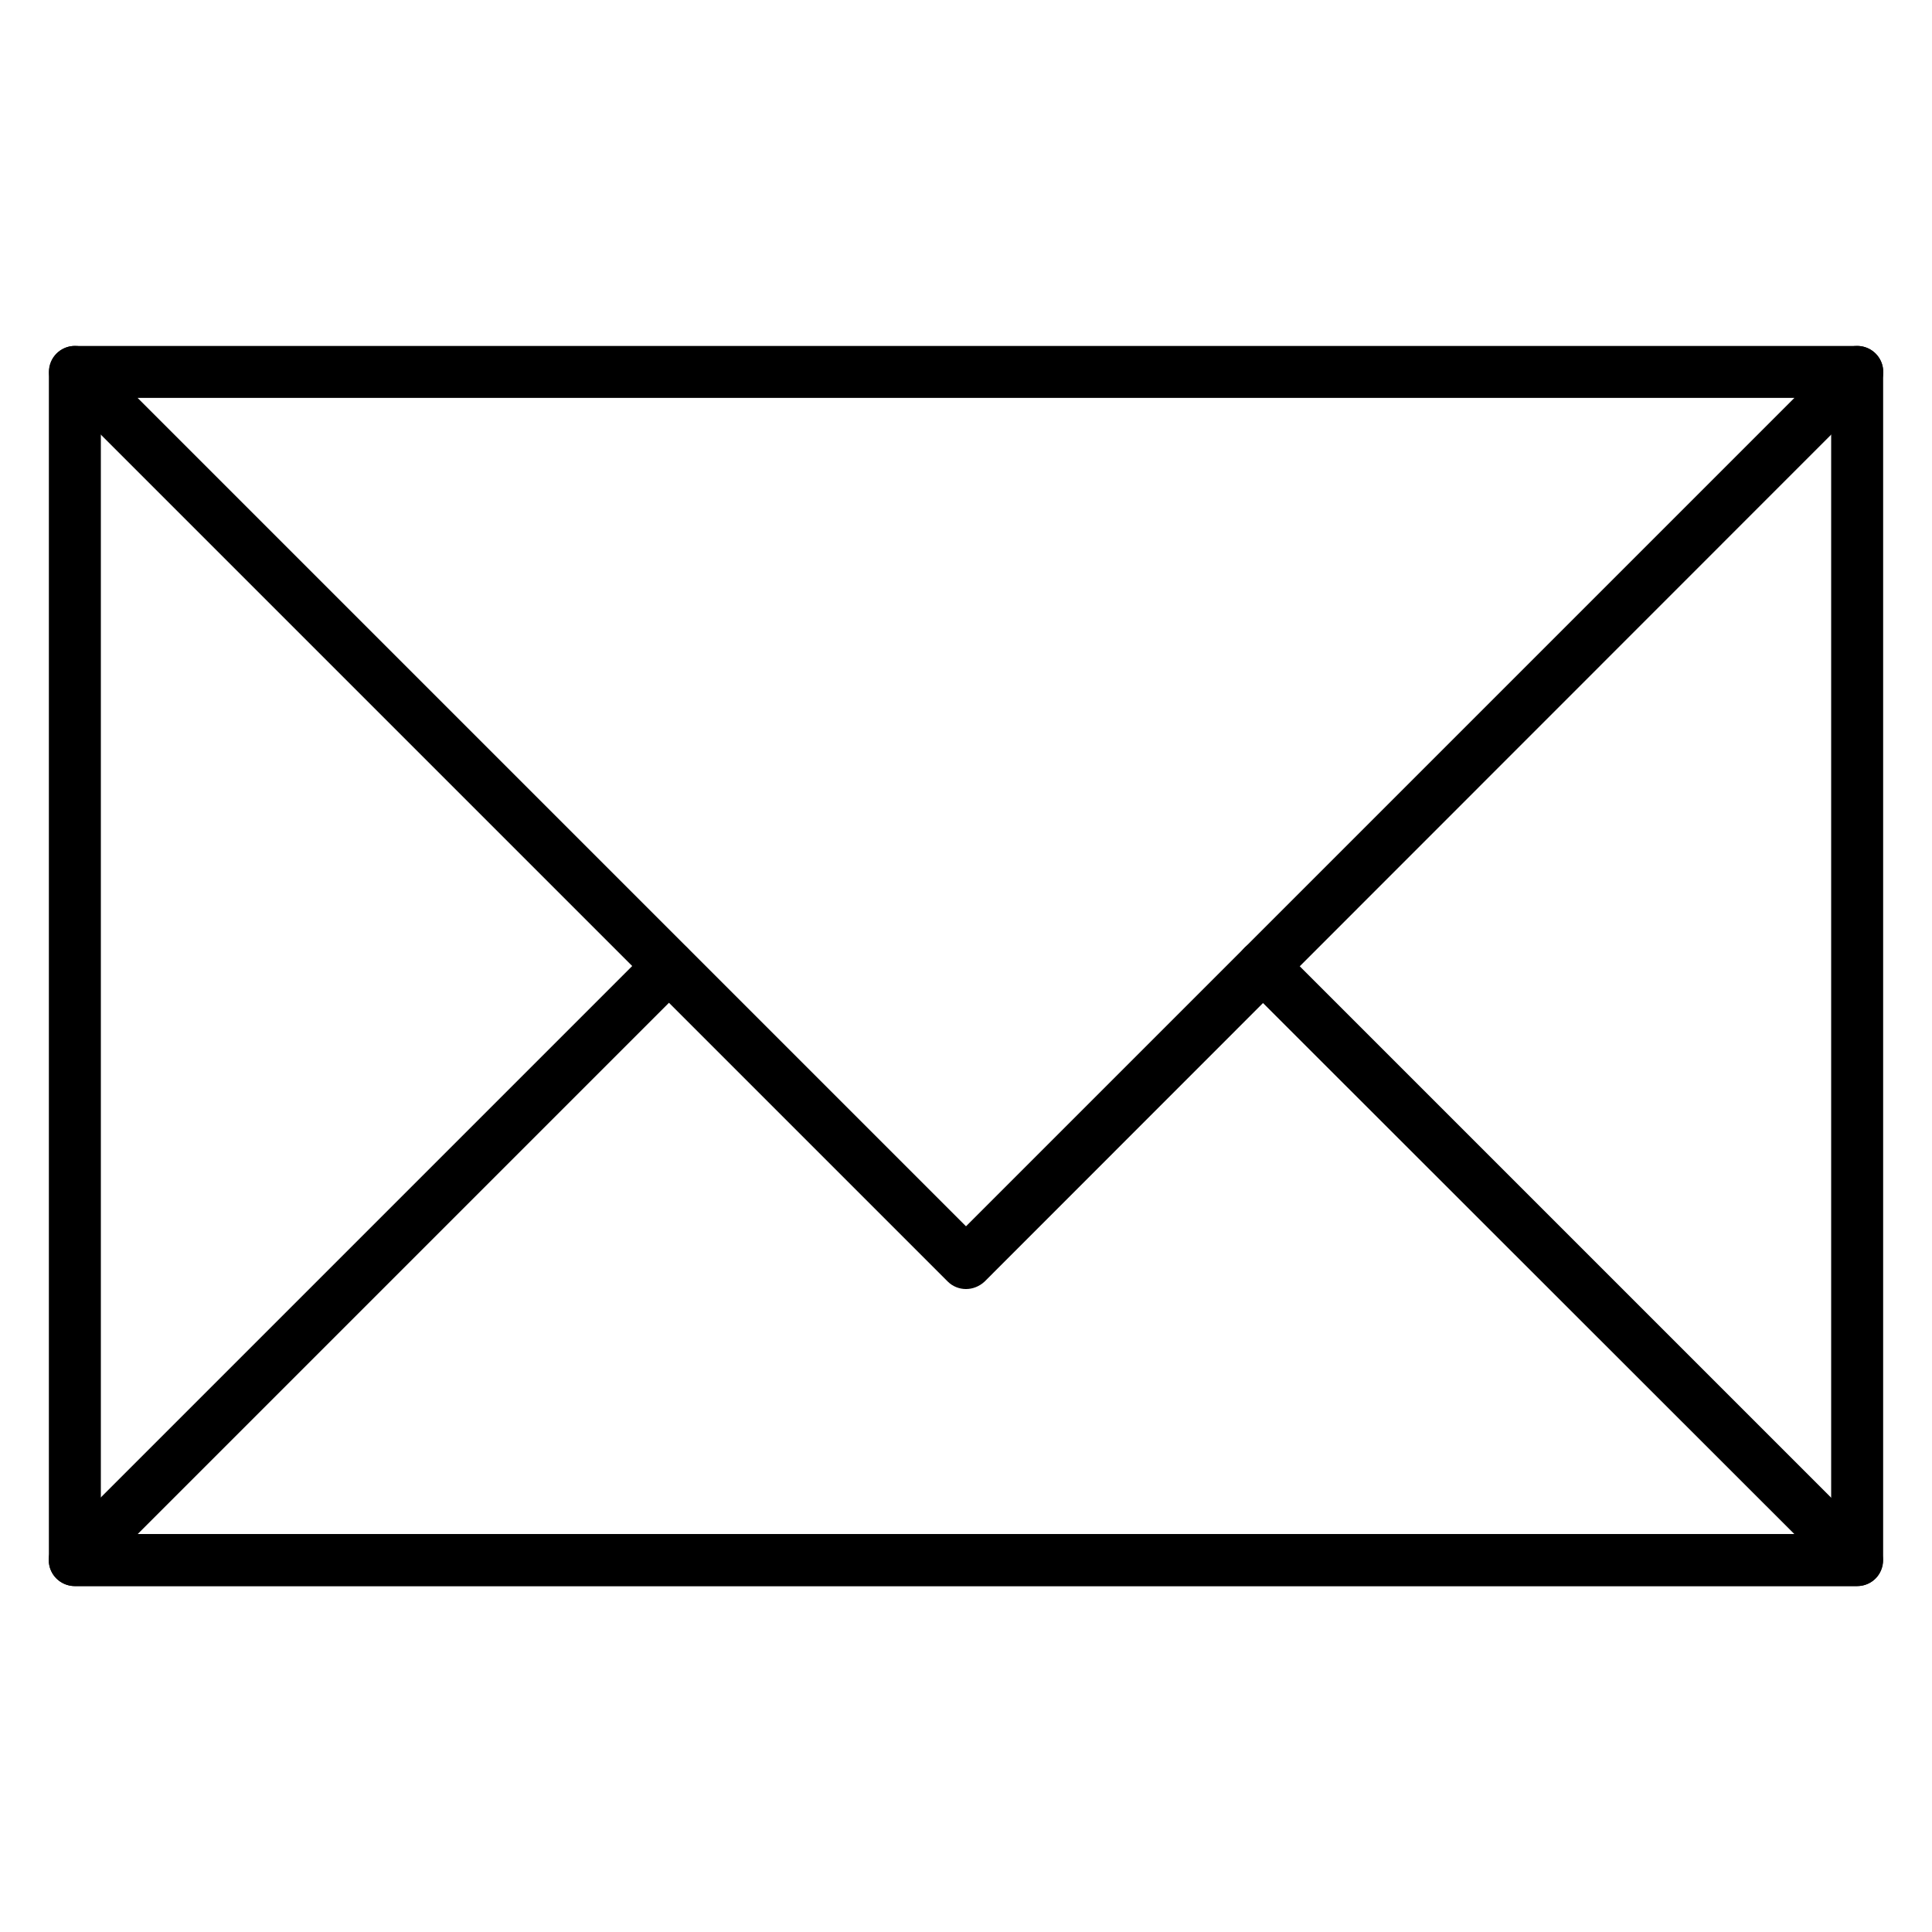
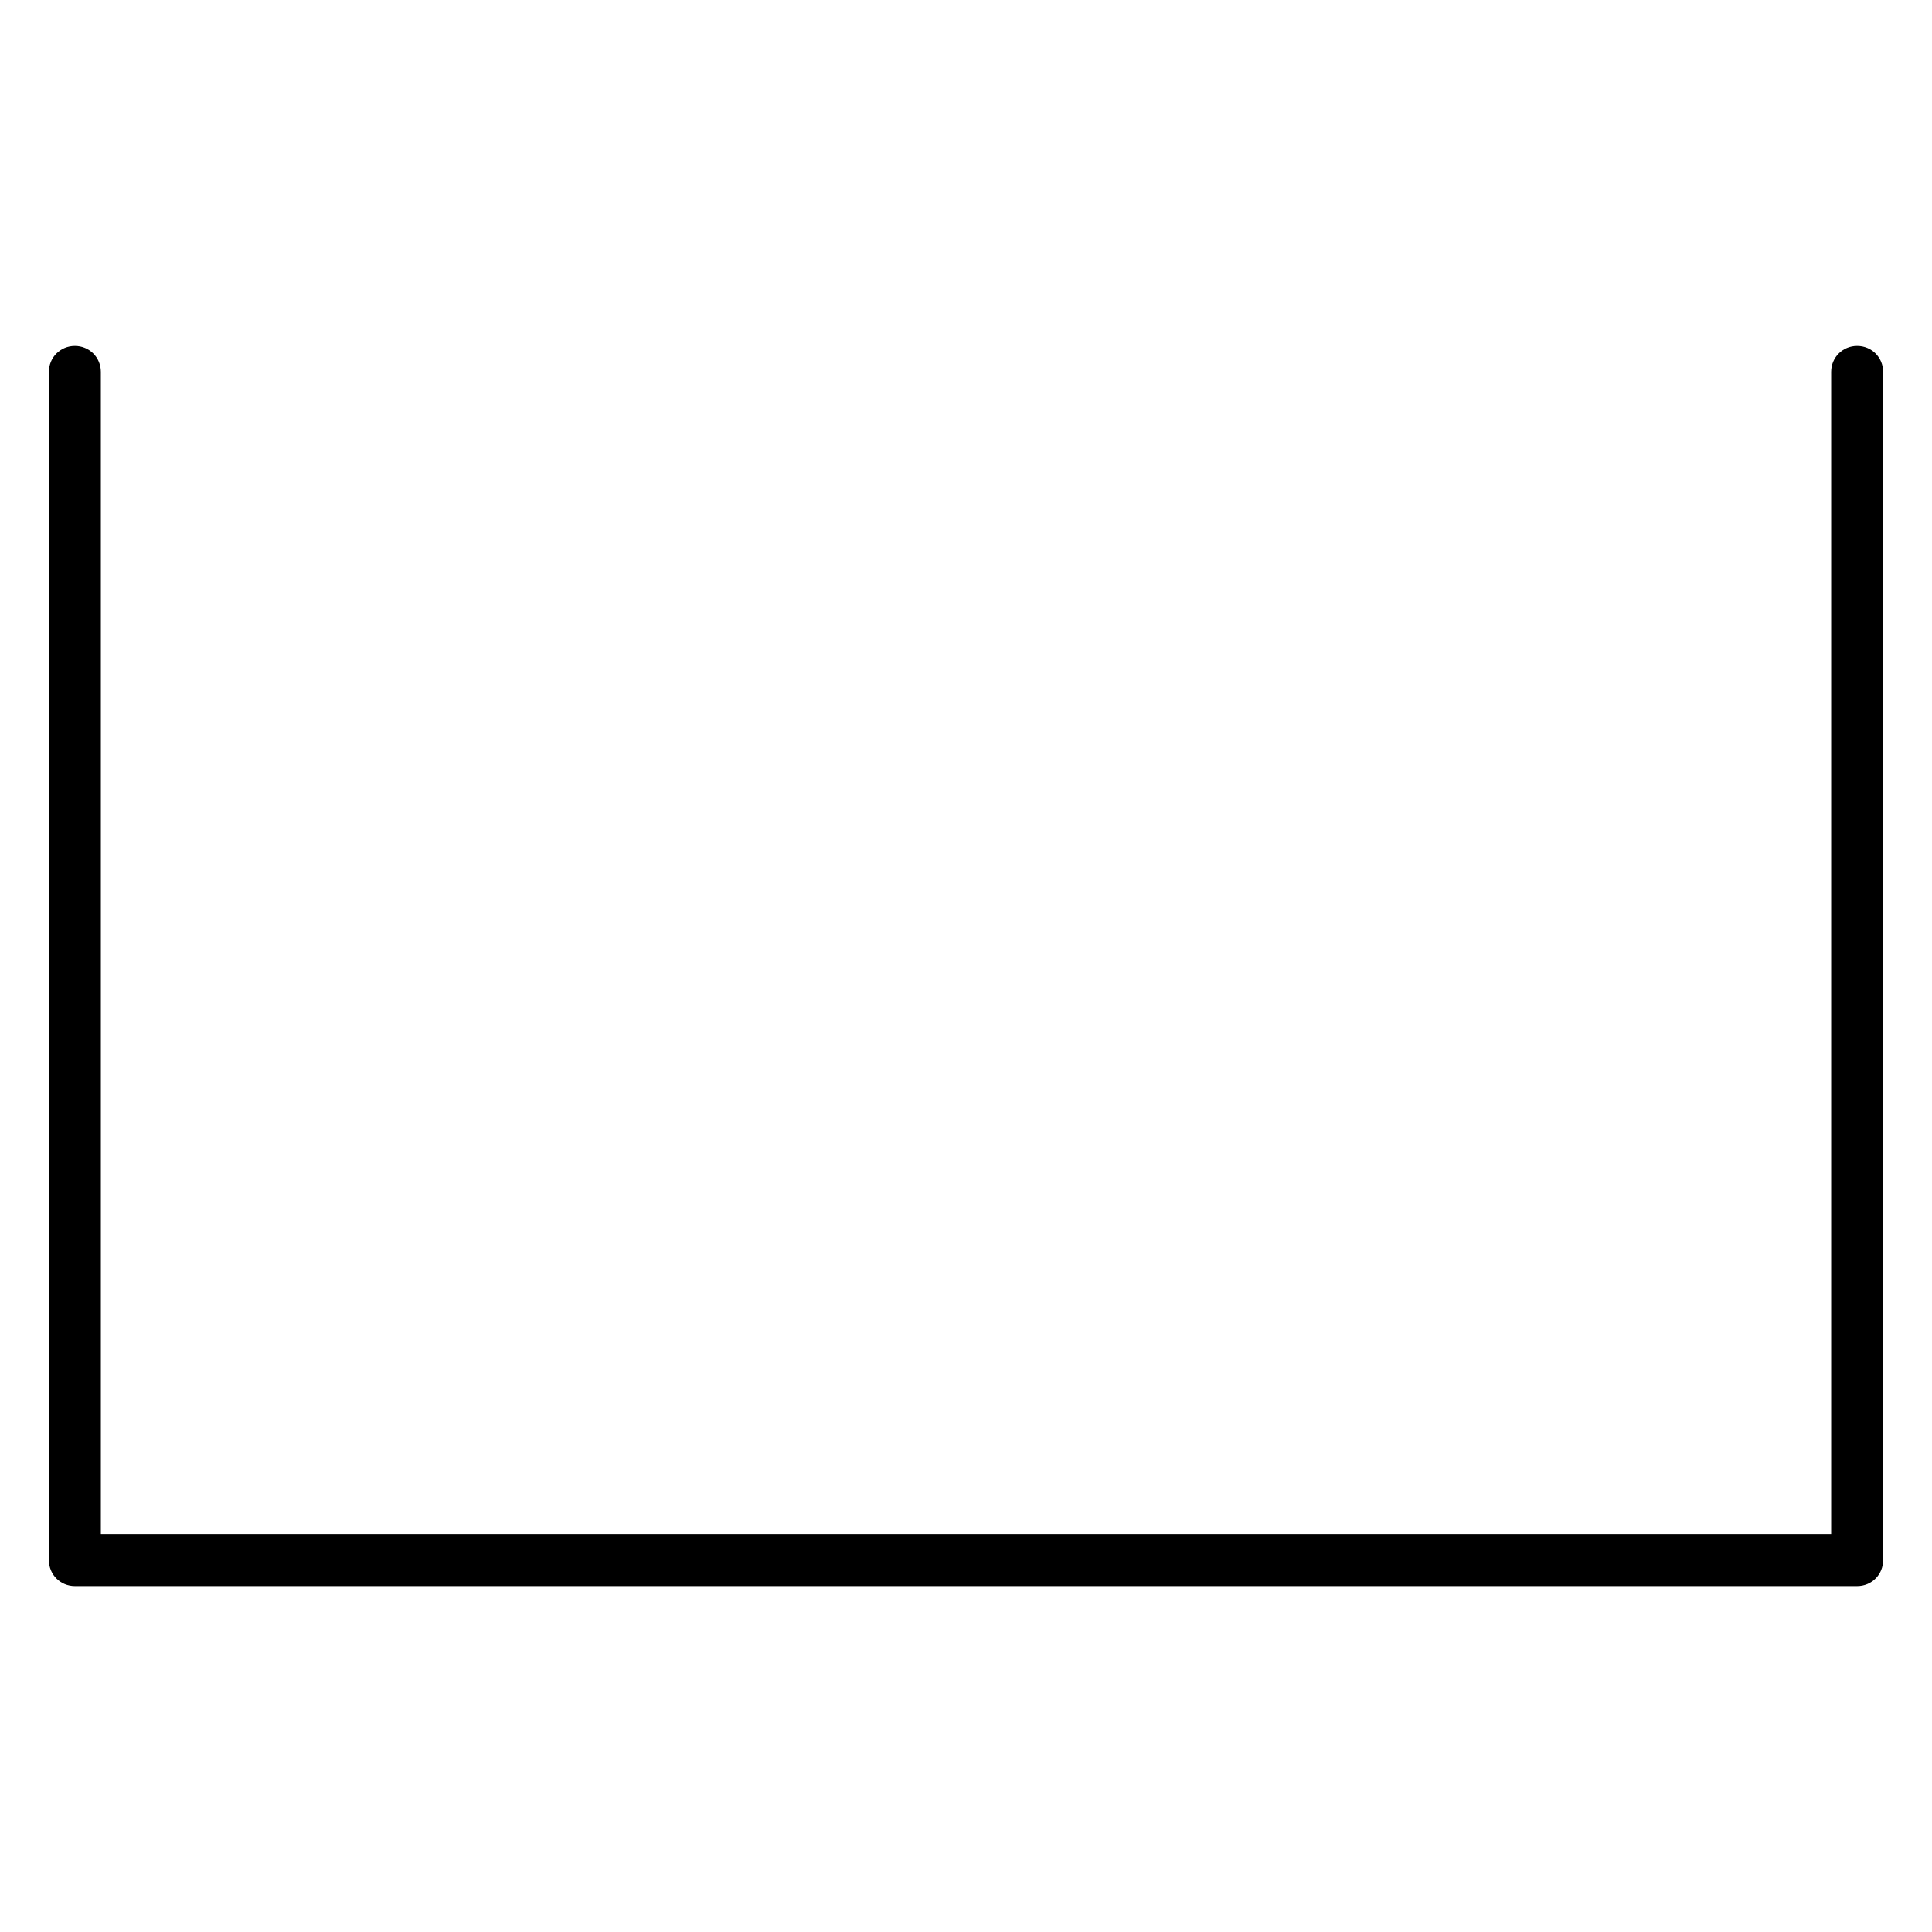
<svg xmlns="http://www.w3.org/2000/svg" fill="#000000" width="800px" height="800px" version="1.1" viewBox="144 144 512 512">
  <g>
    <path d="m636.16 564.33h-472.32c-3.836 0-6.887-3.051-6.887-6.887v-314.88c0-3.836 3.051-6.887 6.887-6.887 3.836 0 6.887 3.051 6.887 6.887v307.99h458.55v-307.99c0-3.836 3.051-6.887 6.887-6.887s6.887 3.051 6.887 6.887v314.88c0.004 3.836-3.047 6.887-6.883 6.887z" />
-     <path d="m636.16 564.33h-472.32c-2.754 0-5.312-1.672-6.394-4.231-1.082-2.559-0.492-5.512 1.477-7.477l157.44-157.44c2.656-2.656 7.086-2.656 9.742 0s2.656 7.086 0 9.742l-145.63 145.63h439.06l-145.73-145.64c-2.656-2.656-2.656-7.086 0-9.742s7.086-2.656 9.742 0l157.44 157.44c1.969 1.969 2.559 4.922 1.477 7.477-0.984 2.559-3.543 4.234-6.297 4.234z" />
-     <path d="m400 485.61c-1.77 0-3.543-0.688-4.82-1.969l-236.16-236.16c-1.969-1.969-2.559-4.922-1.477-7.477 1.078-2.559 3.539-4.328 6.293-4.328h472.32c2.754 0 5.312 1.672 6.394 4.231s0.492 5.512-1.477 7.477l-236.16 236.26c-1.379 1.277-3.148 1.965-4.918 1.965zm-219.53-236.16 219.53 219.53 219.53-219.53z" />
  </g>
</svg>